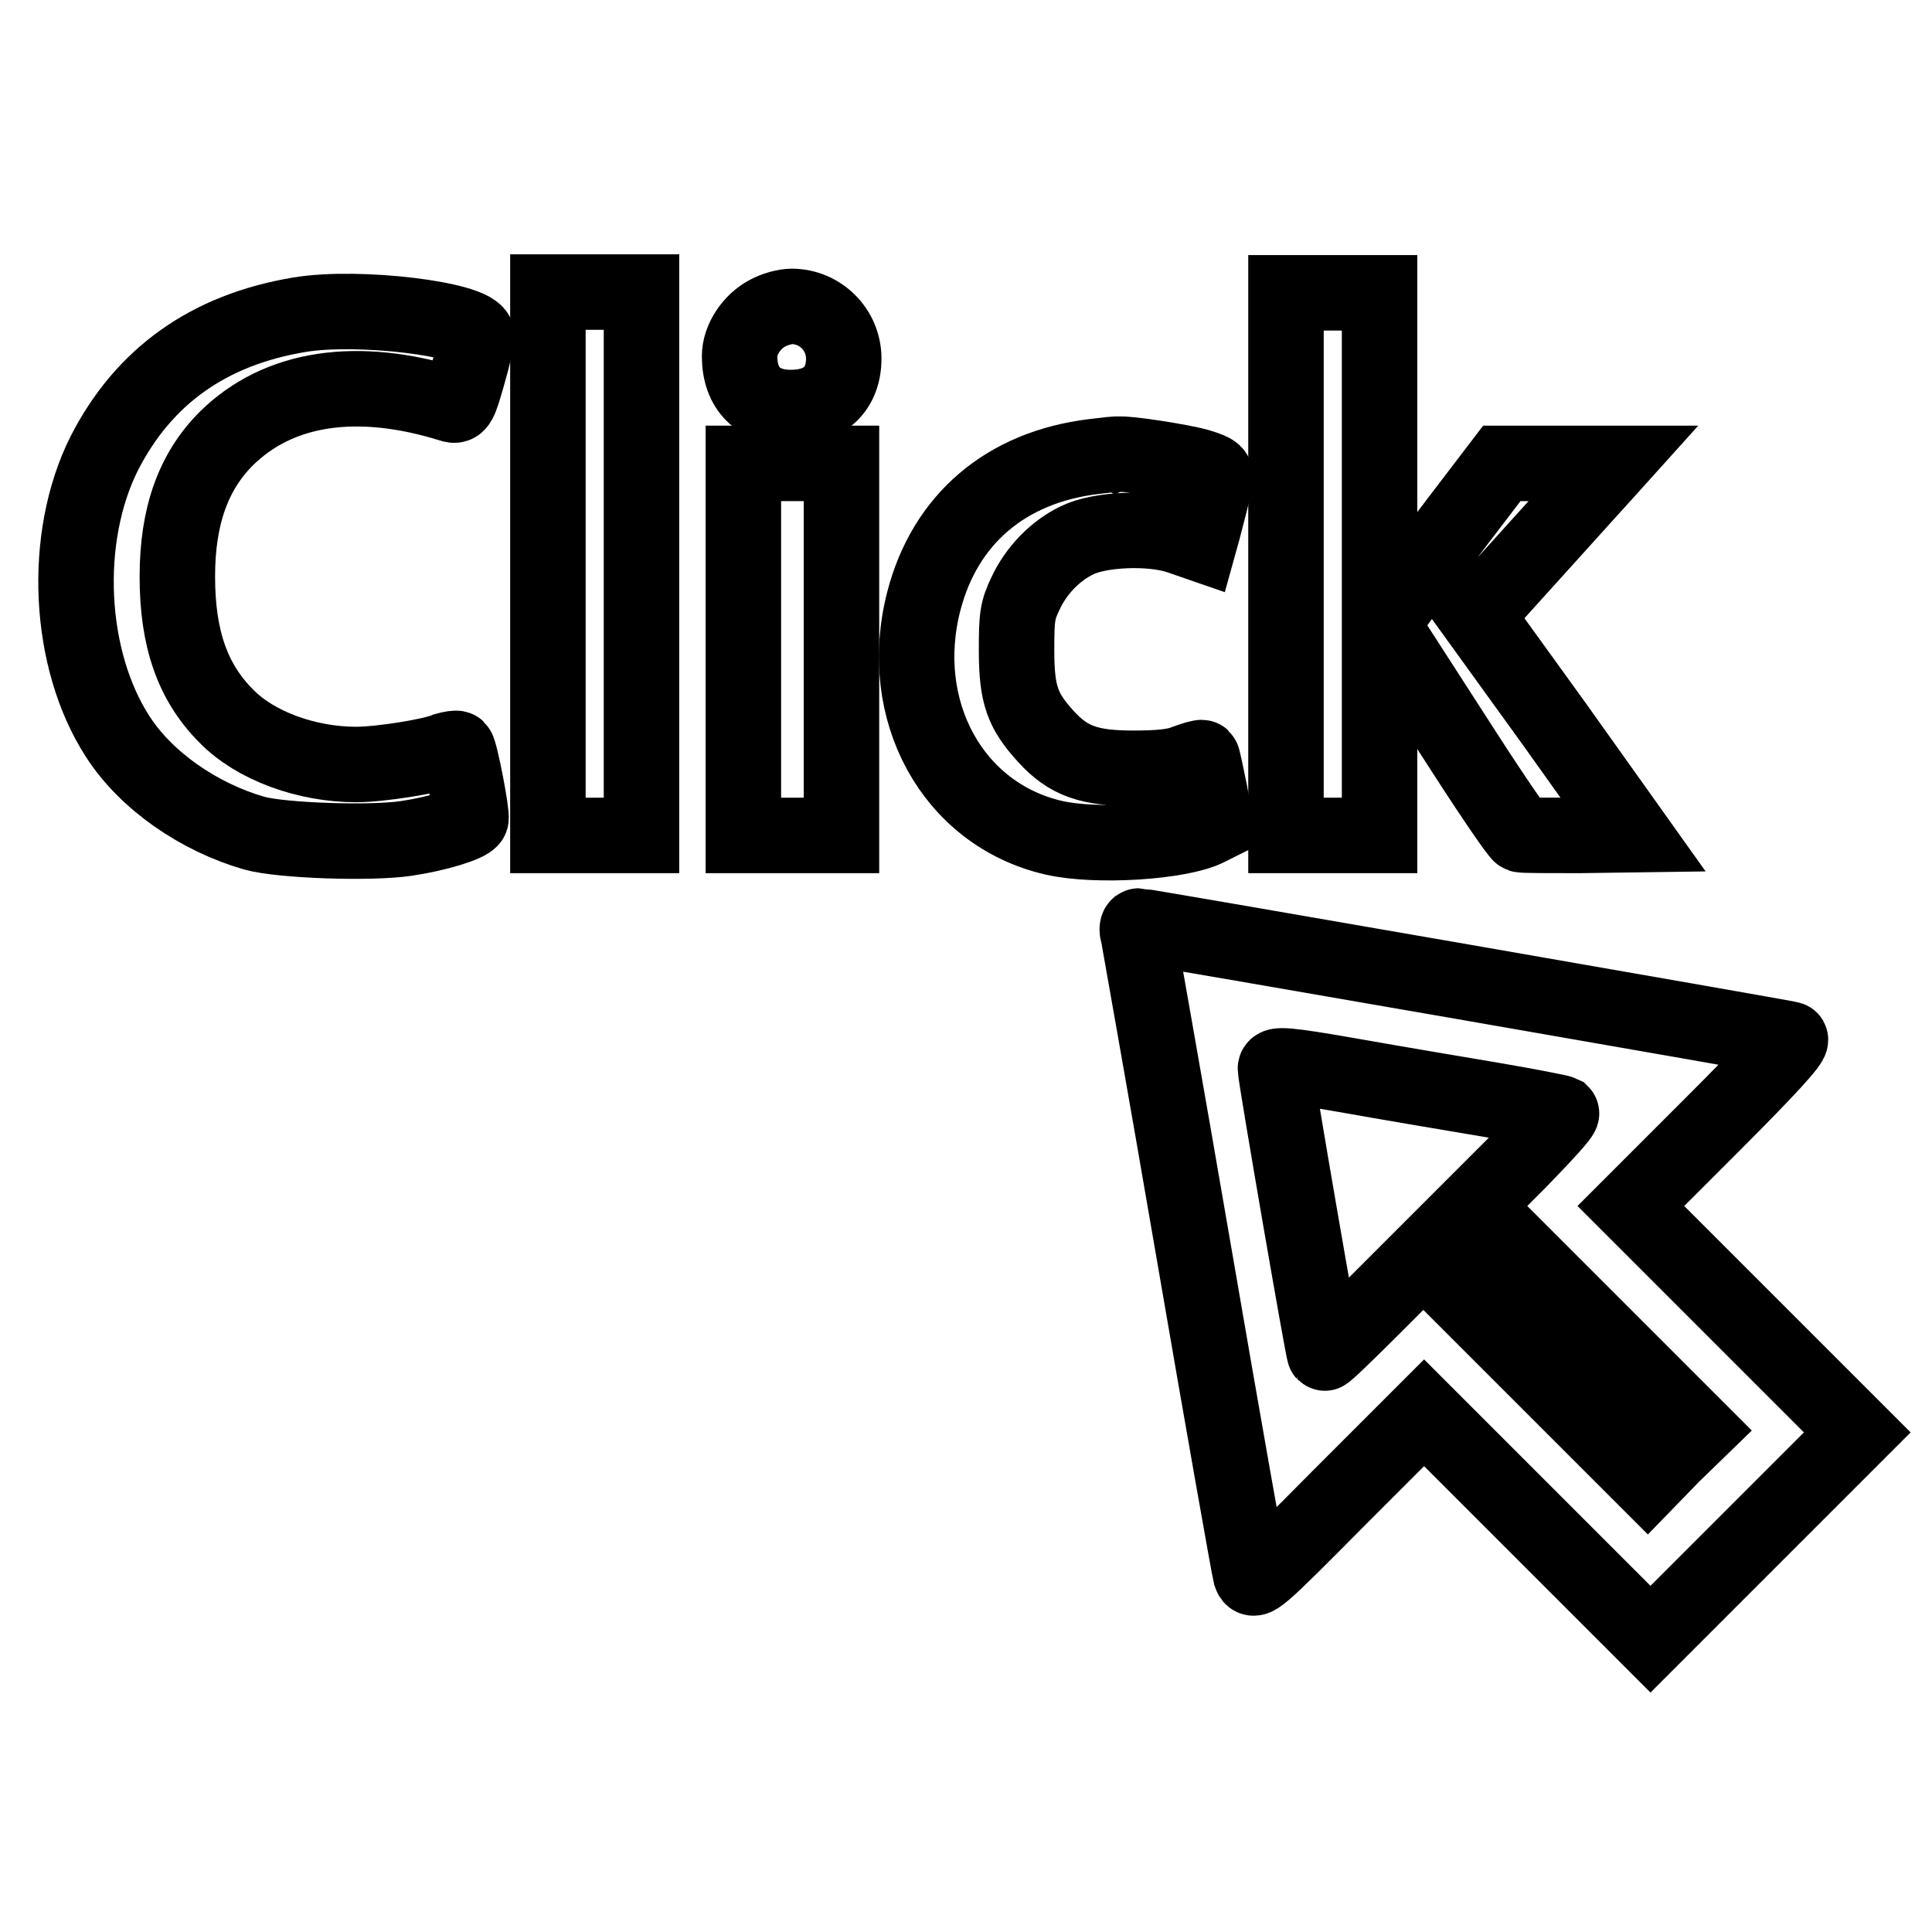
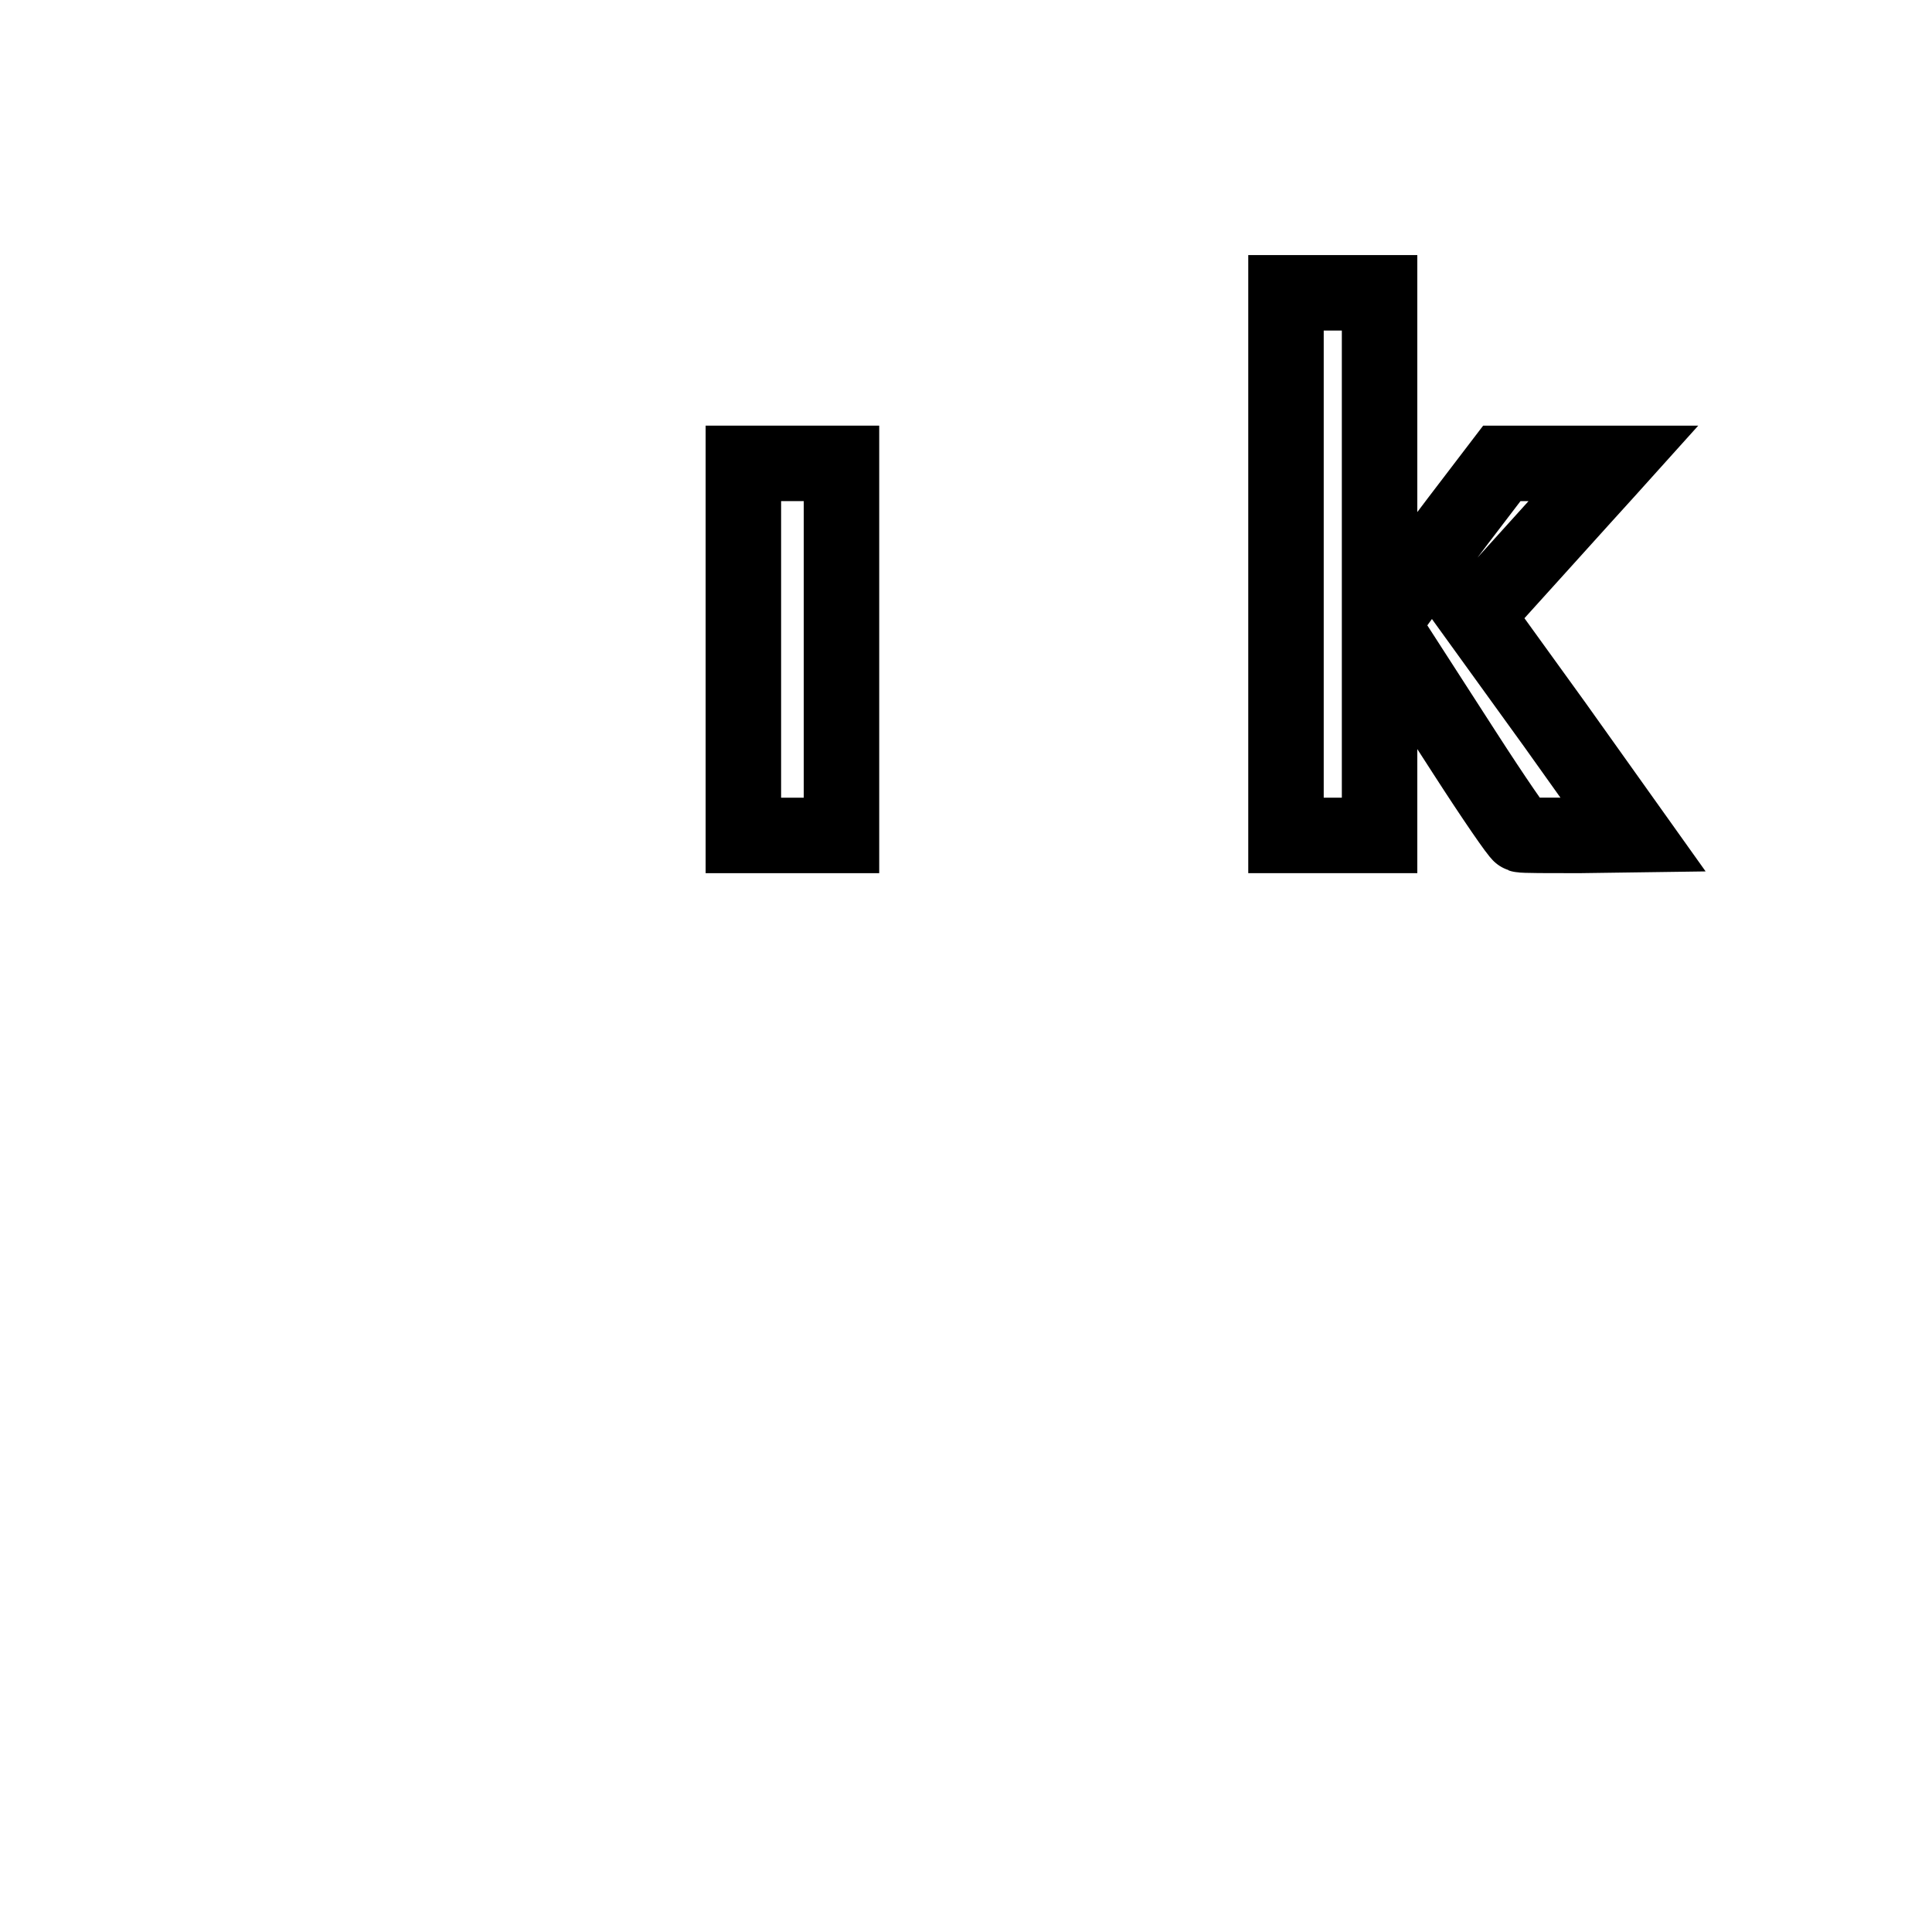
<svg xmlns="http://www.w3.org/2000/svg" version="1.1" x="0px" y="0px" viewBox="0 0 256 256" enable-background="new 0 0 256 256" xml:space="preserve">
  <g>
    <g>
      <g>
-         <path stroke-width="10" fill-opacity="0" stroke="#000000" d="M72.6,74.7v36h6.2h6.2v-36v-36h-6.2h-6.2V74.7z" />
        <path stroke-width="10" fill-opacity="0" stroke="#000000" d="M170.4,74.7v36h6.2h6.2v-8.4v-8.4l2.2-2.4l2.2-2.4l6.9,10.7c3.8,5.9,7.1,10.7,7.4,10.8c0.3,0.1,3.7,0.1,7.7,0.1l7.2-0.1L206,96l-10.4-14.4l1.3-1.5c1.2-1.3,13.8-15.3,16-17.7l0.9-1h-7.4H199l-5.8,7.6c-3.2,4.2-6.8,9.1-8.1,10.9l-2.3,3.4V61V38.8h-6.2h-6.2L170.4,74.7L170.4,74.7z" />
-         <path stroke-width="10" fill-opacity="0" stroke="#000000" d="M101.7,41.5c-2.1,1.1-3.7,3.5-3.7,5.7c0,4.3,2.5,6.8,6.8,6.8c4.4,0,7-2.4,7-6.5c0-3.8-3.1-6.9-6.9-6.9C104,40.6,102.6,41,101.7,41.5z" />
-         <path stroke-width="10" fill-opacity="0" stroke="#000000" d="M39.7,41.7c-12.1,2-20.7,8.2-25.9,18.4c-5.6,11.2-4.8,27.3,1.8,37.5c3.8,5.9,10.8,10.7,18.1,12.8c3.6,1,15.4,1.4,20.1,0.7c4.1-0.6,8.3-1.9,8.6-2.6c0.2-0.6-1.4-8.9-1.8-9.3c-0.1-0.1-0.8,0-1.5,0.2c-1.8,0.8-8.7,1.9-11.9,1.9c-6.6,0-13.4-2.5-17.2-6.4c-4.5-4.5-6.5-10.3-6.5-18.5c0-8,2.1-13.9,6.5-18.3c6.9-6.8,17.3-8.4,29.8-4.5c0.9,0.3,1.1-0.1,2.2-4c0.7-2.4,1.2-4.7,1.2-5.1C62.9,42.3,47.5,40.4,39.7,41.7z" />
-         <path stroke-width="10" fill-opacity="0" stroke="#000000" d="M144.9,60.5c-11.6,1.4-19.7,8.3-22.5,19.2c-3.7,14.4,3.8,28.2,17.2,31.3c5.6,1.3,16.9,0.6,20.5-1.3l1-0.5l-0.8-4.3c-0.5-2.4-0.9-4.4-1-4.5c-0.1-0.1-1.1,0.2-2.2,0.6c-1.4,0.6-3.6,0.8-6.9,0.8c-5.8,0-8.6-0.9-11.6-4.2c-3.1-3.4-3.9-5.5-3.9-11.4c0-4.5,0.1-5.3,1.2-7.6c1.4-3,3.9-5.6,6.8-7c3-1.5,9.8-1.8,13.6-0.5l2.6,0.9l0.5-1.8c0.5-1.9,1.2-4.6,1.6-6.4c0.2-1.1,0.1-1.3-2.2-2c-2-0.6-9.7-1.8-10.5-1.6C148.1,60.1,146.6,60.3,144.9,60.5z" />
        <path stroke-width="10" fill-opacity="0" stroke="#000000" d="M98.5,86v24.7h6.5h6.5V86V61.4h-6.5h-6.5V86z" />
-         <path stroke-width="10" fill-opacity="0" stroke="#000000" d="M150.8,123.7c0.1,0.6,3.5,19.6,7.4,42.3c3.9,22.7,7.3,41.8,7.5,42.6c0.4,1.2,0.7,1,11.7-10.1l11.3-11.3l15,15l15,15l13.7-13.7l13.7-13.7l-15-15l-15-15l10.9-10.9c7.2-7.2,10.7-11,10.2-11.2c-0.6-0.2-85.7-15-86.3-15C150.7,122.7,150.6,123.2,150.8,123.7z M198,145.8c4.7,0.8,8.7,1.6,8.9,1.7c0.2,0.2-2.4,3-5.6,6.3l-6,6l14.8,14.8l14.9,14.9l-3.4,3.3l-3.3,3.4l-14.9-14.9l-14.8-14.8l-6.5,6.5c-3.5,3.5-6.5,6.4-6.6,6.3c-0.2-0.2-6.5-36.7-6.5-37.7c0-0.6,1.2-0.6,10.3,1C184.9,143.6,193.3,145,198,145.8z" />
      </g>
    </g>
  </g>
</svg>